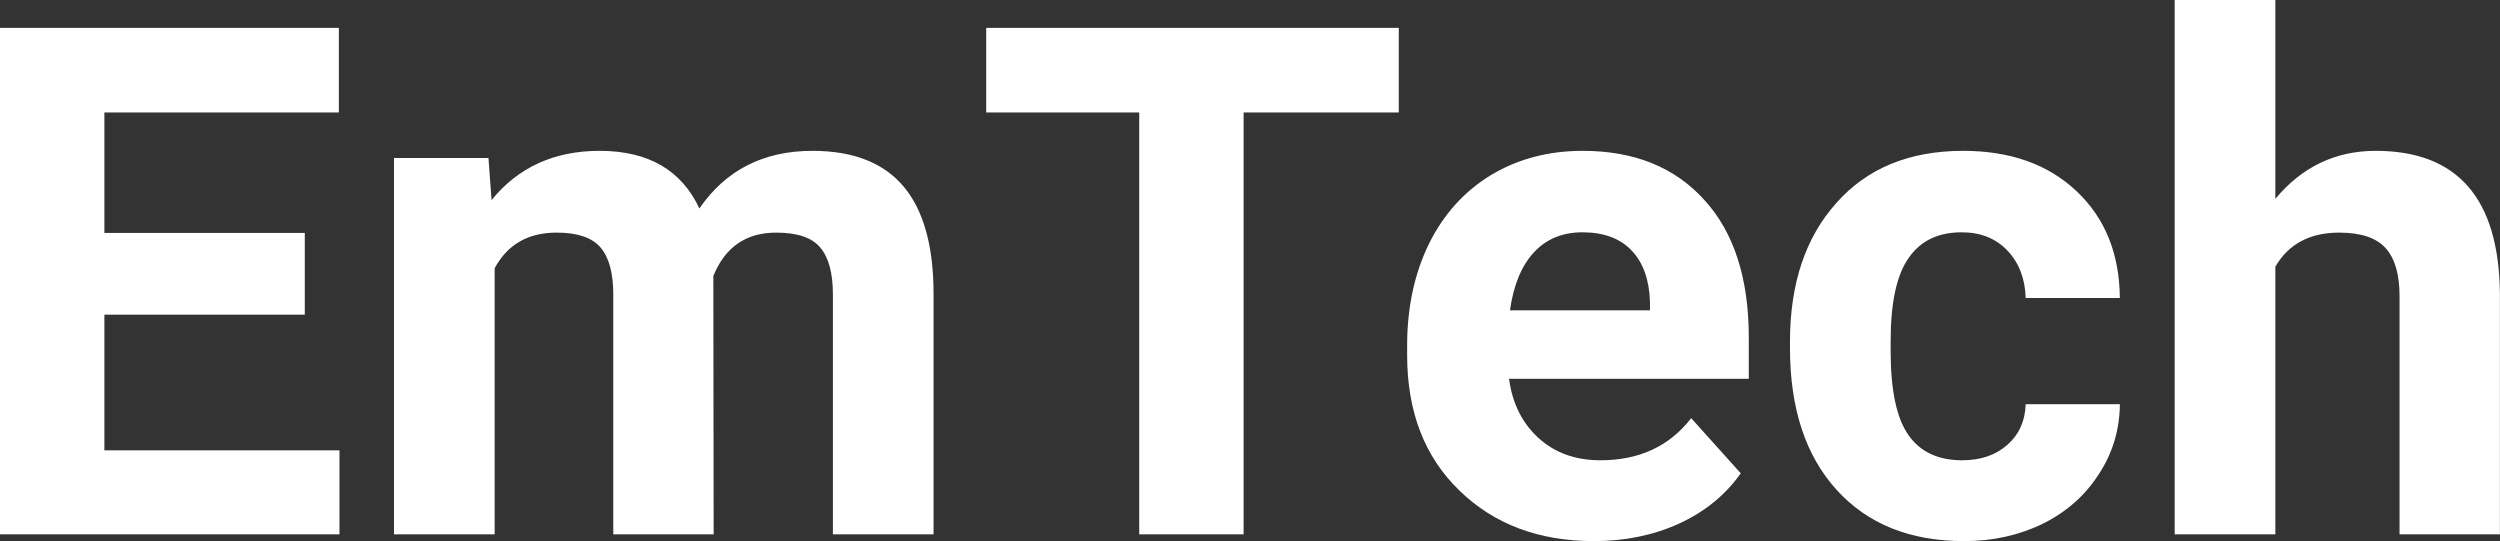
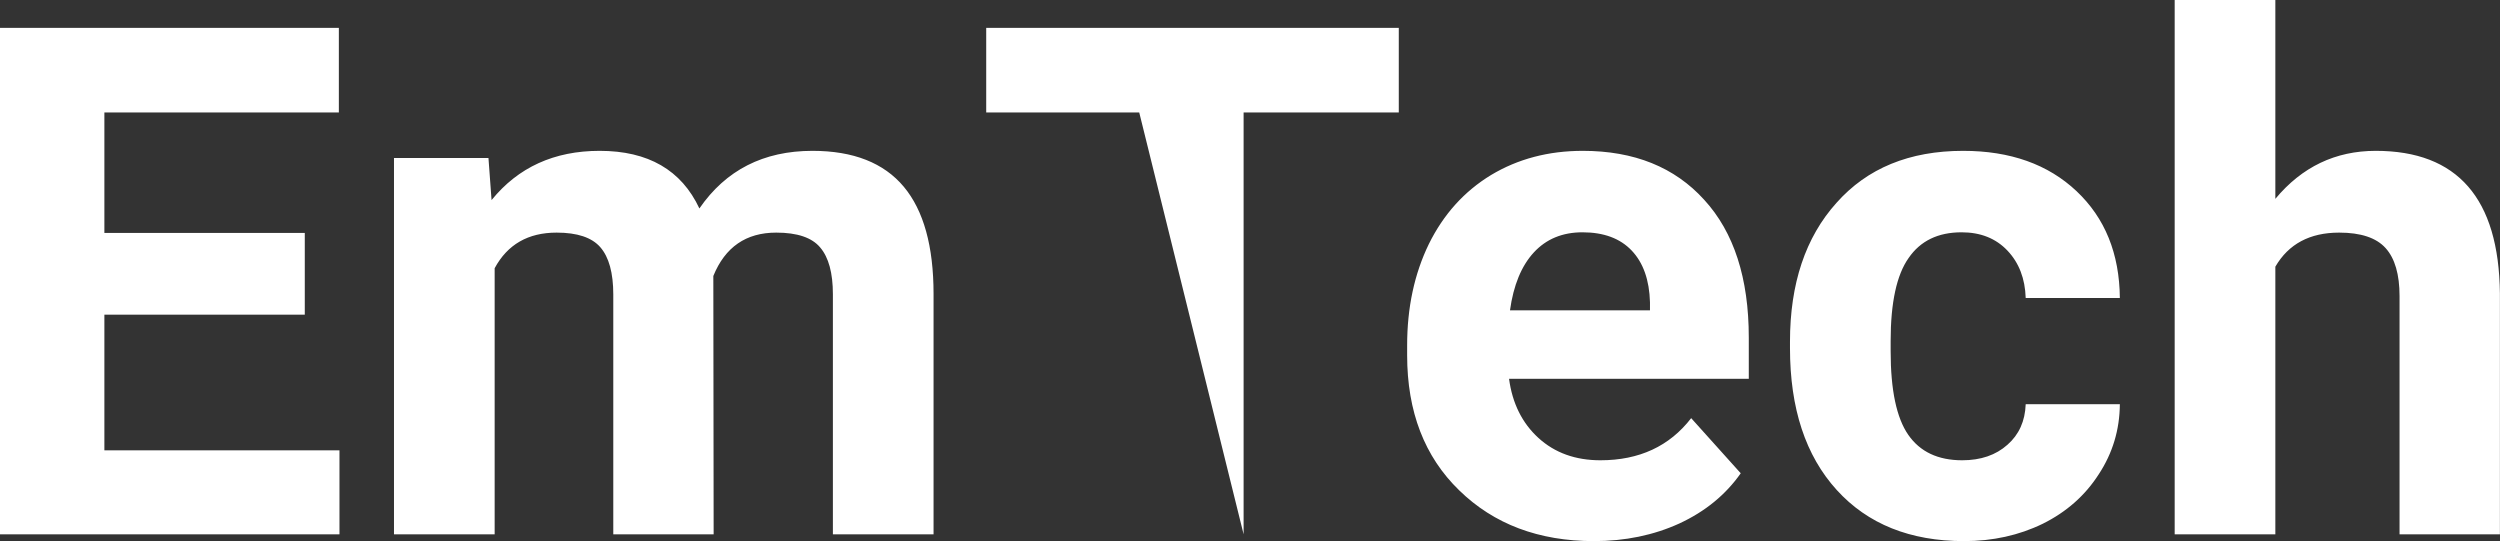
<svg xmlns="http://www.w3.org/2000/svg" width="100%" height="100%" viewBox="0 0 80.713 17.475" fill="#FFFFFF">
  <rect x="0" y="0" width="80.713" height="17.475" fill="#333333" stroke="none" />
-   <path d="M9.84 7.52L9.84 10.16L3.37 10.16L3.37 14.54L10.96 14.54L10.96 17.25L0 17.25L0 0.90L10.94 0.90L10.94 3.63L3.37 3.63L3.37 7.52L9.84 7.52ZM12.72 5.10L15.77 5.10L15.87 6.46Q17.16 4.87 19.36 4.87L19.36 4.87Q21.71 4.87 22.58 6.73L22.58 6.73Q23.86 4.87 26.23 4.87L26.23 4.87Q28.21 4.87 29.18 6.03Q30.14 7.18 30.14 9.49L30.14 9.49L30.14 17.25L26.89 17.25L26.89 9.50Q26.89 8.47 26.48 7.99Q26.08 7.51 25.06 7.51L25.06 7.51Q23.60 7.51 23.03 8.91L23.03 8.91L23.04 17.25L19.80 17.25L19.80 9.51Q19.80 8.46 19.38 7.98Q18.97 7.51 17.97 7.51L17.97 7.51Q16.59 7.51 15.97 8.66L15.97 8.66L15.97 17.25L12.72 17.25L12.72 5.10ZM45.16 0.90L45.16 3.63L40.15 3.63L40.15 17.25L36.78 17.25L36.78 3.63L31.84 3.63L31.84 0.90L45.16 0.90ZM51.46 17.47L51.46 17.47Q48.79 17.47 47.11 15.83Q45.43 14.20 45.43 11.47L45.43 11.47L45.43 11.15Q45.43 9.32 46.13 7.88Q46.84 6.44 48.14 5.65Q49.44 4.87 51.10 4.87L51.10 4.87Q53.59 4.87 55.02 6.45Q56.46 8.02 56.46 10.90L56.46 10.90L56.46 12.23L48.72 12.23Q48.88 13.42 49.67 14.14Q50.46 14.86 51.67 14.86L51.67 14.86Q53.55 14.86 54.60 13.50L54.60 13.50L56.20 15.28Q55.47 16.32 54.22 16.90Q52.97 17.47 51.46 17.47ZM51.09 7.50L51.09 7.50Q50.12 7.50 49.52 8.15Q48.92 8.80 48.75 10.02L48.75 10.02L53.27 10.02L53.27 9.76Q53.24 8.68 52.68 8.09Q52.12 7.50 51.09 7.50ZM63.35 14.86L63.35 14.86Q64.25 14.86 64.81 14.36Q65.37 13.87 65.40 13.05L65.40 13.05L68.44 13.05Q68.43 14.29 67.76 15.31Q67.10 16.34 65.95 16.91Q64.80 17.47 63.41 17.47L63.41 17.47Q60.80 17.47 59.30 15.82Q57.79 14.16 57.79 11.24L57.79 11.24L57.79 11.03Q57.79 8.22 59.29 6.55Q60.78 4.87 63.38 4.87L63.38 4.87Q65.66 4.87 67.04 6.17Q68.42 7.47 68.44 9.62L68.44 9.62L65.40 9.62Q65.37 8.68 64.81 8.09Q64.25 7.50 63.33 7.50L63.33 7.50Q62.19 7.50 61.62 8.33Q61.04 9.15 61.04 11.01L61.04 11.01L61.04 11.34Q61.04 13.22 61.61 14.04Q62.18 14.86 63.35 14.86ZM73.46 0L73.46 6.42Q74.75 4.87 76.70 4.87L76.70 4.87Q80.66 4.87 80.71 9.47L80.71 9.47L80.71 17.25L77.47 17.25L77.47 9.56Q77.47 8.51 77.02 8.01Q76.57 7.51 75.52 7.51L75.52 7.51Q74.10 7.51 73.46 8.61L73.46 8.61L73.46 17.25L70.21 17.25L70.21 0L73.46 0Z" preserveAspectRatio="none" />
+   <path d="M9.84 7.52L9.84 10.16L3.37 10.16L3.37 14.54L10.96 14.54L10.96 17.25L0 17.25L0 0.90L10.94 0.90L10.94 3.63L3.37 3.63L3.37 7.52L9.84 7.52ZM12.72 5.10L15.77 5.10L15.87 6.46Q17.16 4.87 19.36 4.87L19.36 4.87Q21.71 4.87 22.58 6.73L22.58 6.73Q23.86 4.87 26.23 4.87L26.23 4.87Q28.21 4.87 29.18 6.03Q30.14 7.18 30.14 9.49L30.14 9.49L30.14 17.25L26.89 17.25L26.89 9.50Q26.89 8.47 26.48 7.99Q26.08 7.51 25.06 7.51L25.06 7.51Q23.60 7.51 23.03 8.91L23.03 8.91L23.04 17.25L19.80 17.25L19.80 9.51Q19.80 8.46 19.38 7.98Q18.97 7.51 17.97 7.51L17.97 7.51Q16.59 7.51 15.97 8.66L15.97 8.66L15.97 17.25L12.72 17.25L12.72 5.10ZM45.16 0.90L45.16 3.63L40.15 3.63L40.15 17.25L36.78 3.63L31.84 3.63L31.84 0.90L45.16 0.90ZM51.46 17.47L51.46 17.47Q48.79 17.47 47.11 15.83Q45.43 14.20 45.43 11.47L45.43 11.47L45.43 11.15Q45.43 9.32 46.13 7.88Q46.84 6.44 48.14 5.65Q49.44 4.87 51.10 4.87L51.10 4.87Q53.59 4.87 55.02 6.45Q56.46 8.02 56.46 10.90L56.46 10.90L56.46 12.23L48.72 12.23Q48.88 13.42 49.67 14.14Q50.46 14.86 51.67 14.86L51.67 14.86Q53.55 14.86 54.60 13.50L54.60 13.50L56.20 15.28Q55.47 16.32 54.22 16.90Q52.97 17.47 51.46 17.47ZM51.09 7.50L51.09 7.50Q50.12 7.50 49.52 8.15Q48.92 8.80 48.75 10.02L48.75 10.02L53.27 10.02L53.27 9.76Q53.24 8.68 52.68 8.09Q52.12 7.50 51.09 7.50ZM63.35 14.86L63.35 14.86Q64.25 14.86 64.81 14.36Q65.37 13.87 65.40 13.05L65.40 13.05L68.44 13.05Q68.43 14.29 67.76 15.31Q67.10 16.34 65.95 16.91Q64.80 17.47 63.41 17.47L63.41 17.47Q60.80 17.47 59.30 15.82Q57.79 14.16 57.79 11.24L57.79 11.24L57.79 11.03Q57.79 8.22 59.29 6.55Q60.78 4.87 63.38 4.87L63.38 4.87Q65.66 4.87 67.04 6.17Q68.42 7.47 68.44 9.62L68.44 9.62L65.40 9.62Q65.37 8.68 64.81 8.09Q64.25 7.50 63.33 7.50L63.33 7.50Q62.19 7.50 61.62 8.33Q61.04 9.15 61.04 11.01L61.04 11.01L61.04 11.34Q61.04 13.22 61.61 14.04Q62.18 14.86 63.35 14.86ZM73.46 0L73.46 6.42Q74.75 4.87 76.70 4.87L76.70 4.87Q80.66 4.87 80.71 9.47L80.71 9.47L80.71 17.25L77.47 17.25L77.47 9.56Q77.47 8.51 77.02 8.01Q76.57 7.51 75.52 7.51L75.52 7.51Q74.10 7.51 73.46 8.61L73.46 8.61L73.46 17.25L70.21 17.25L70.21 0L73.46 0Z" preserveAspectRatio="none" />
</svg>